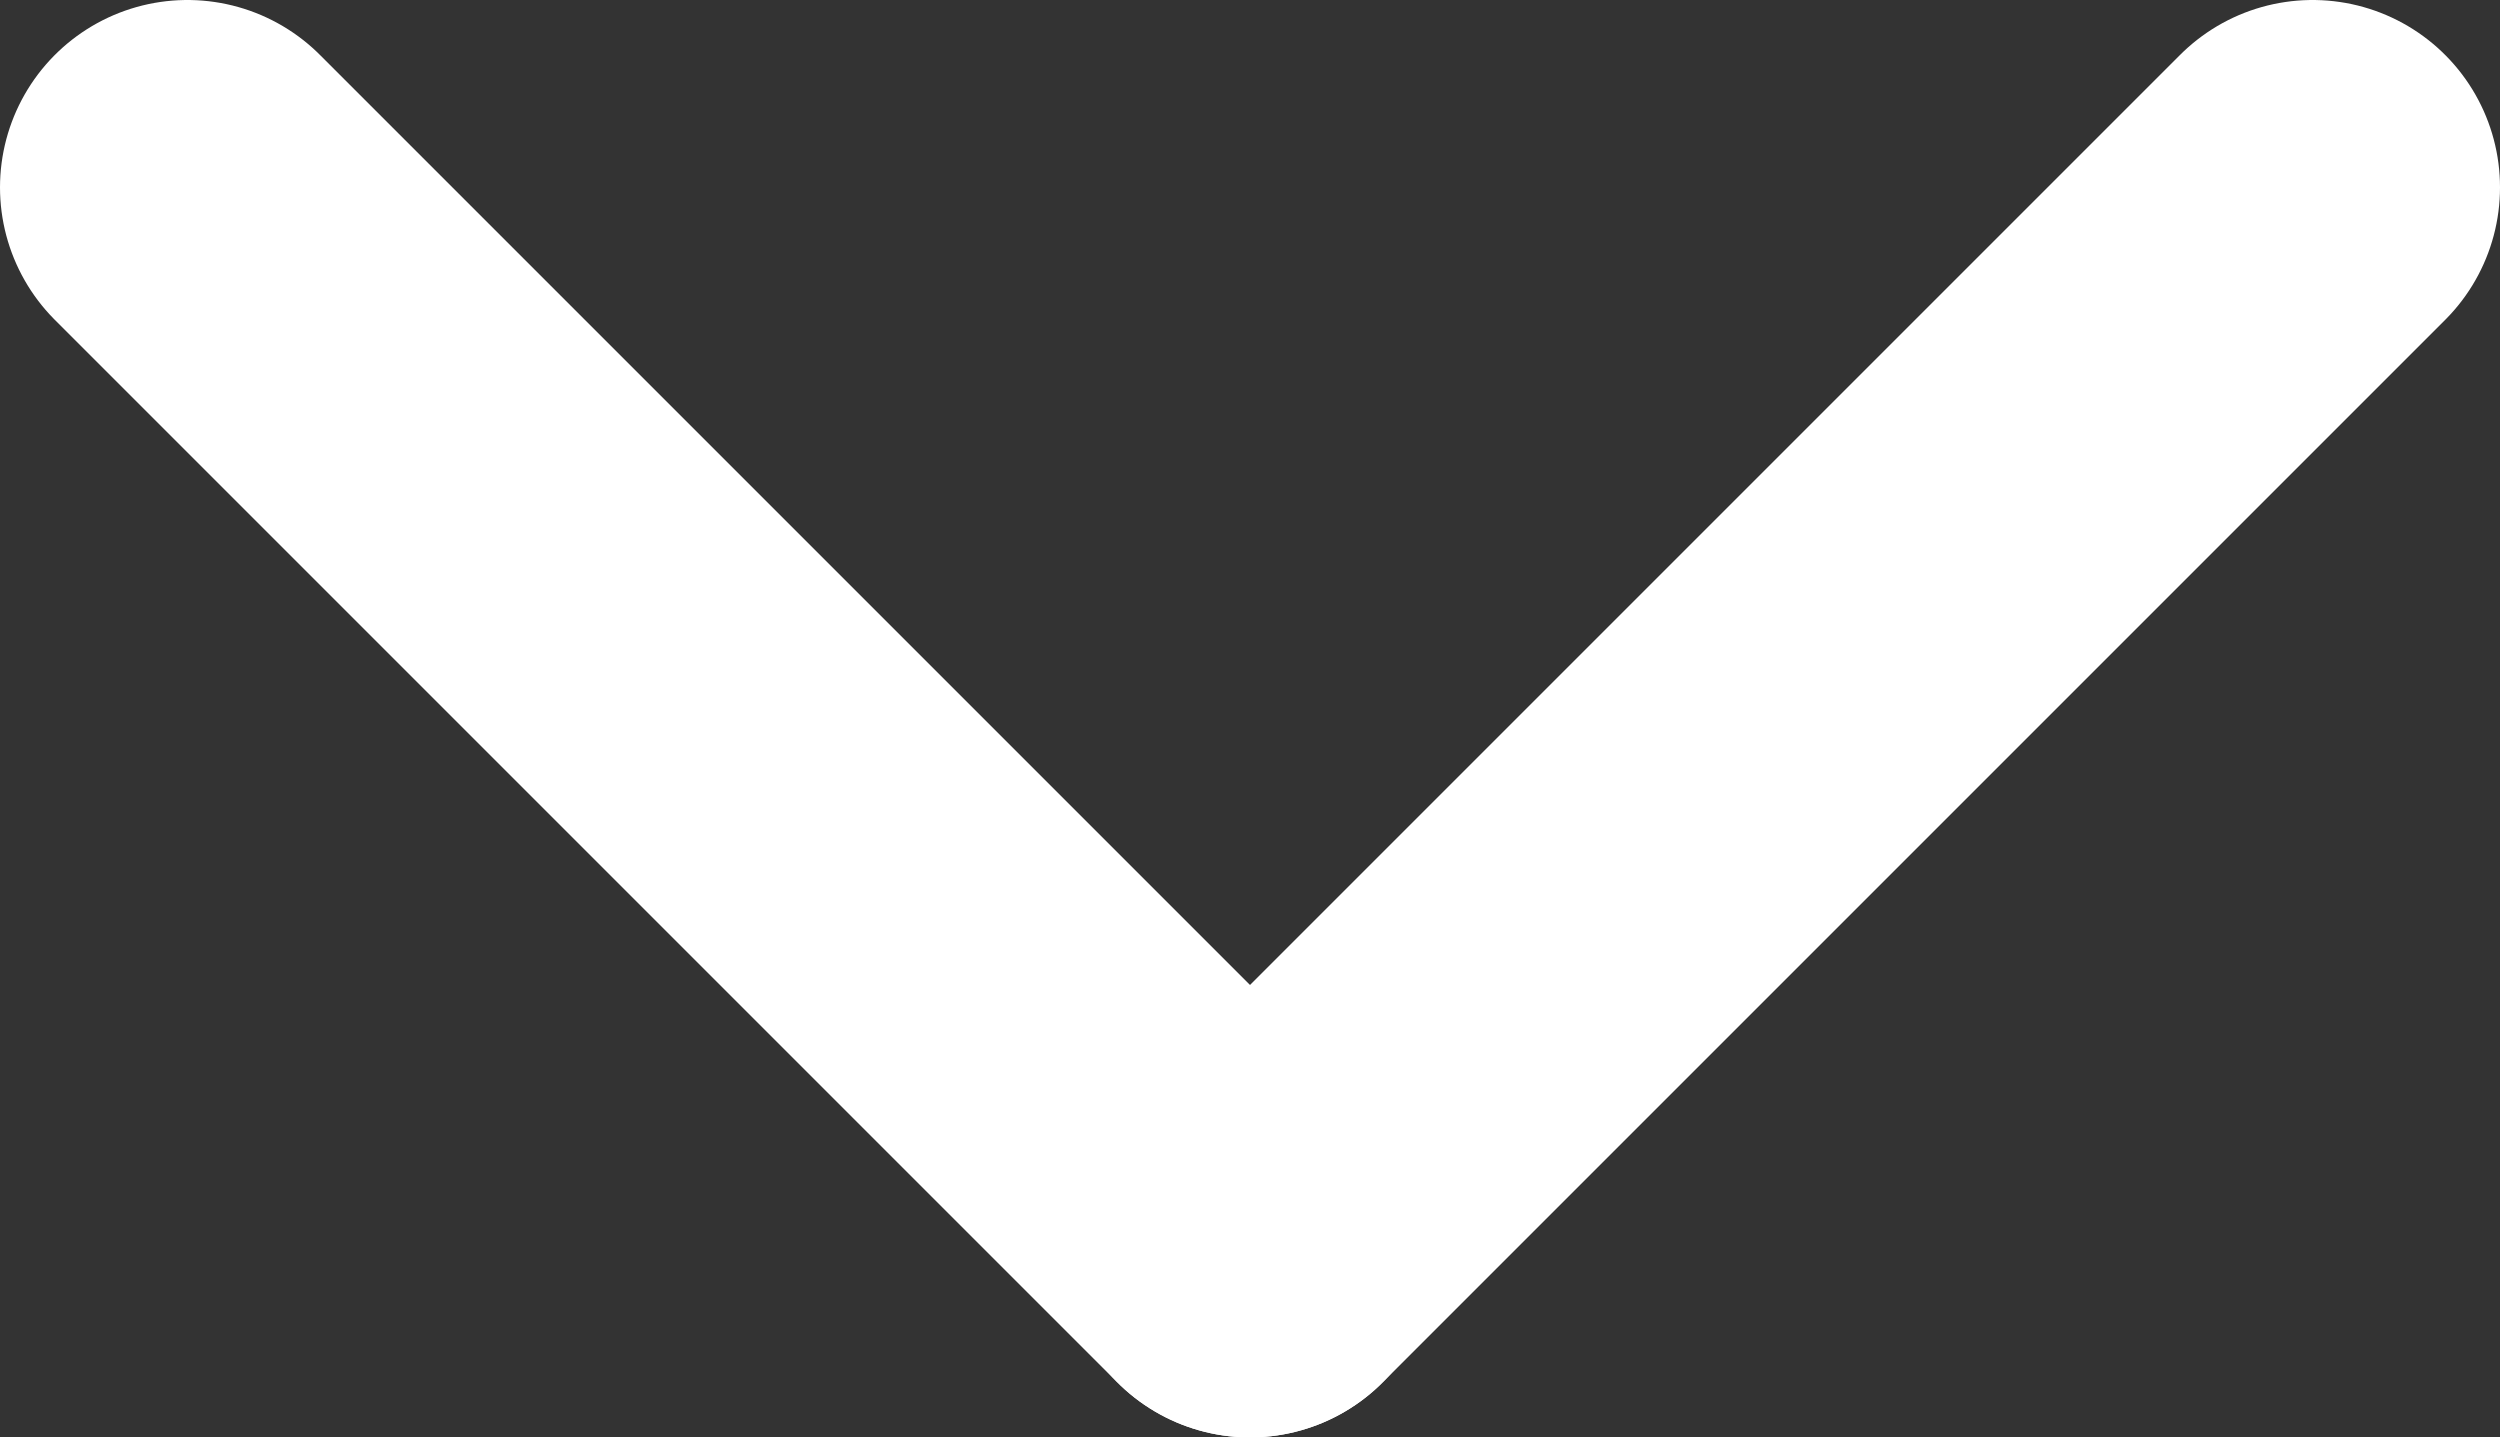
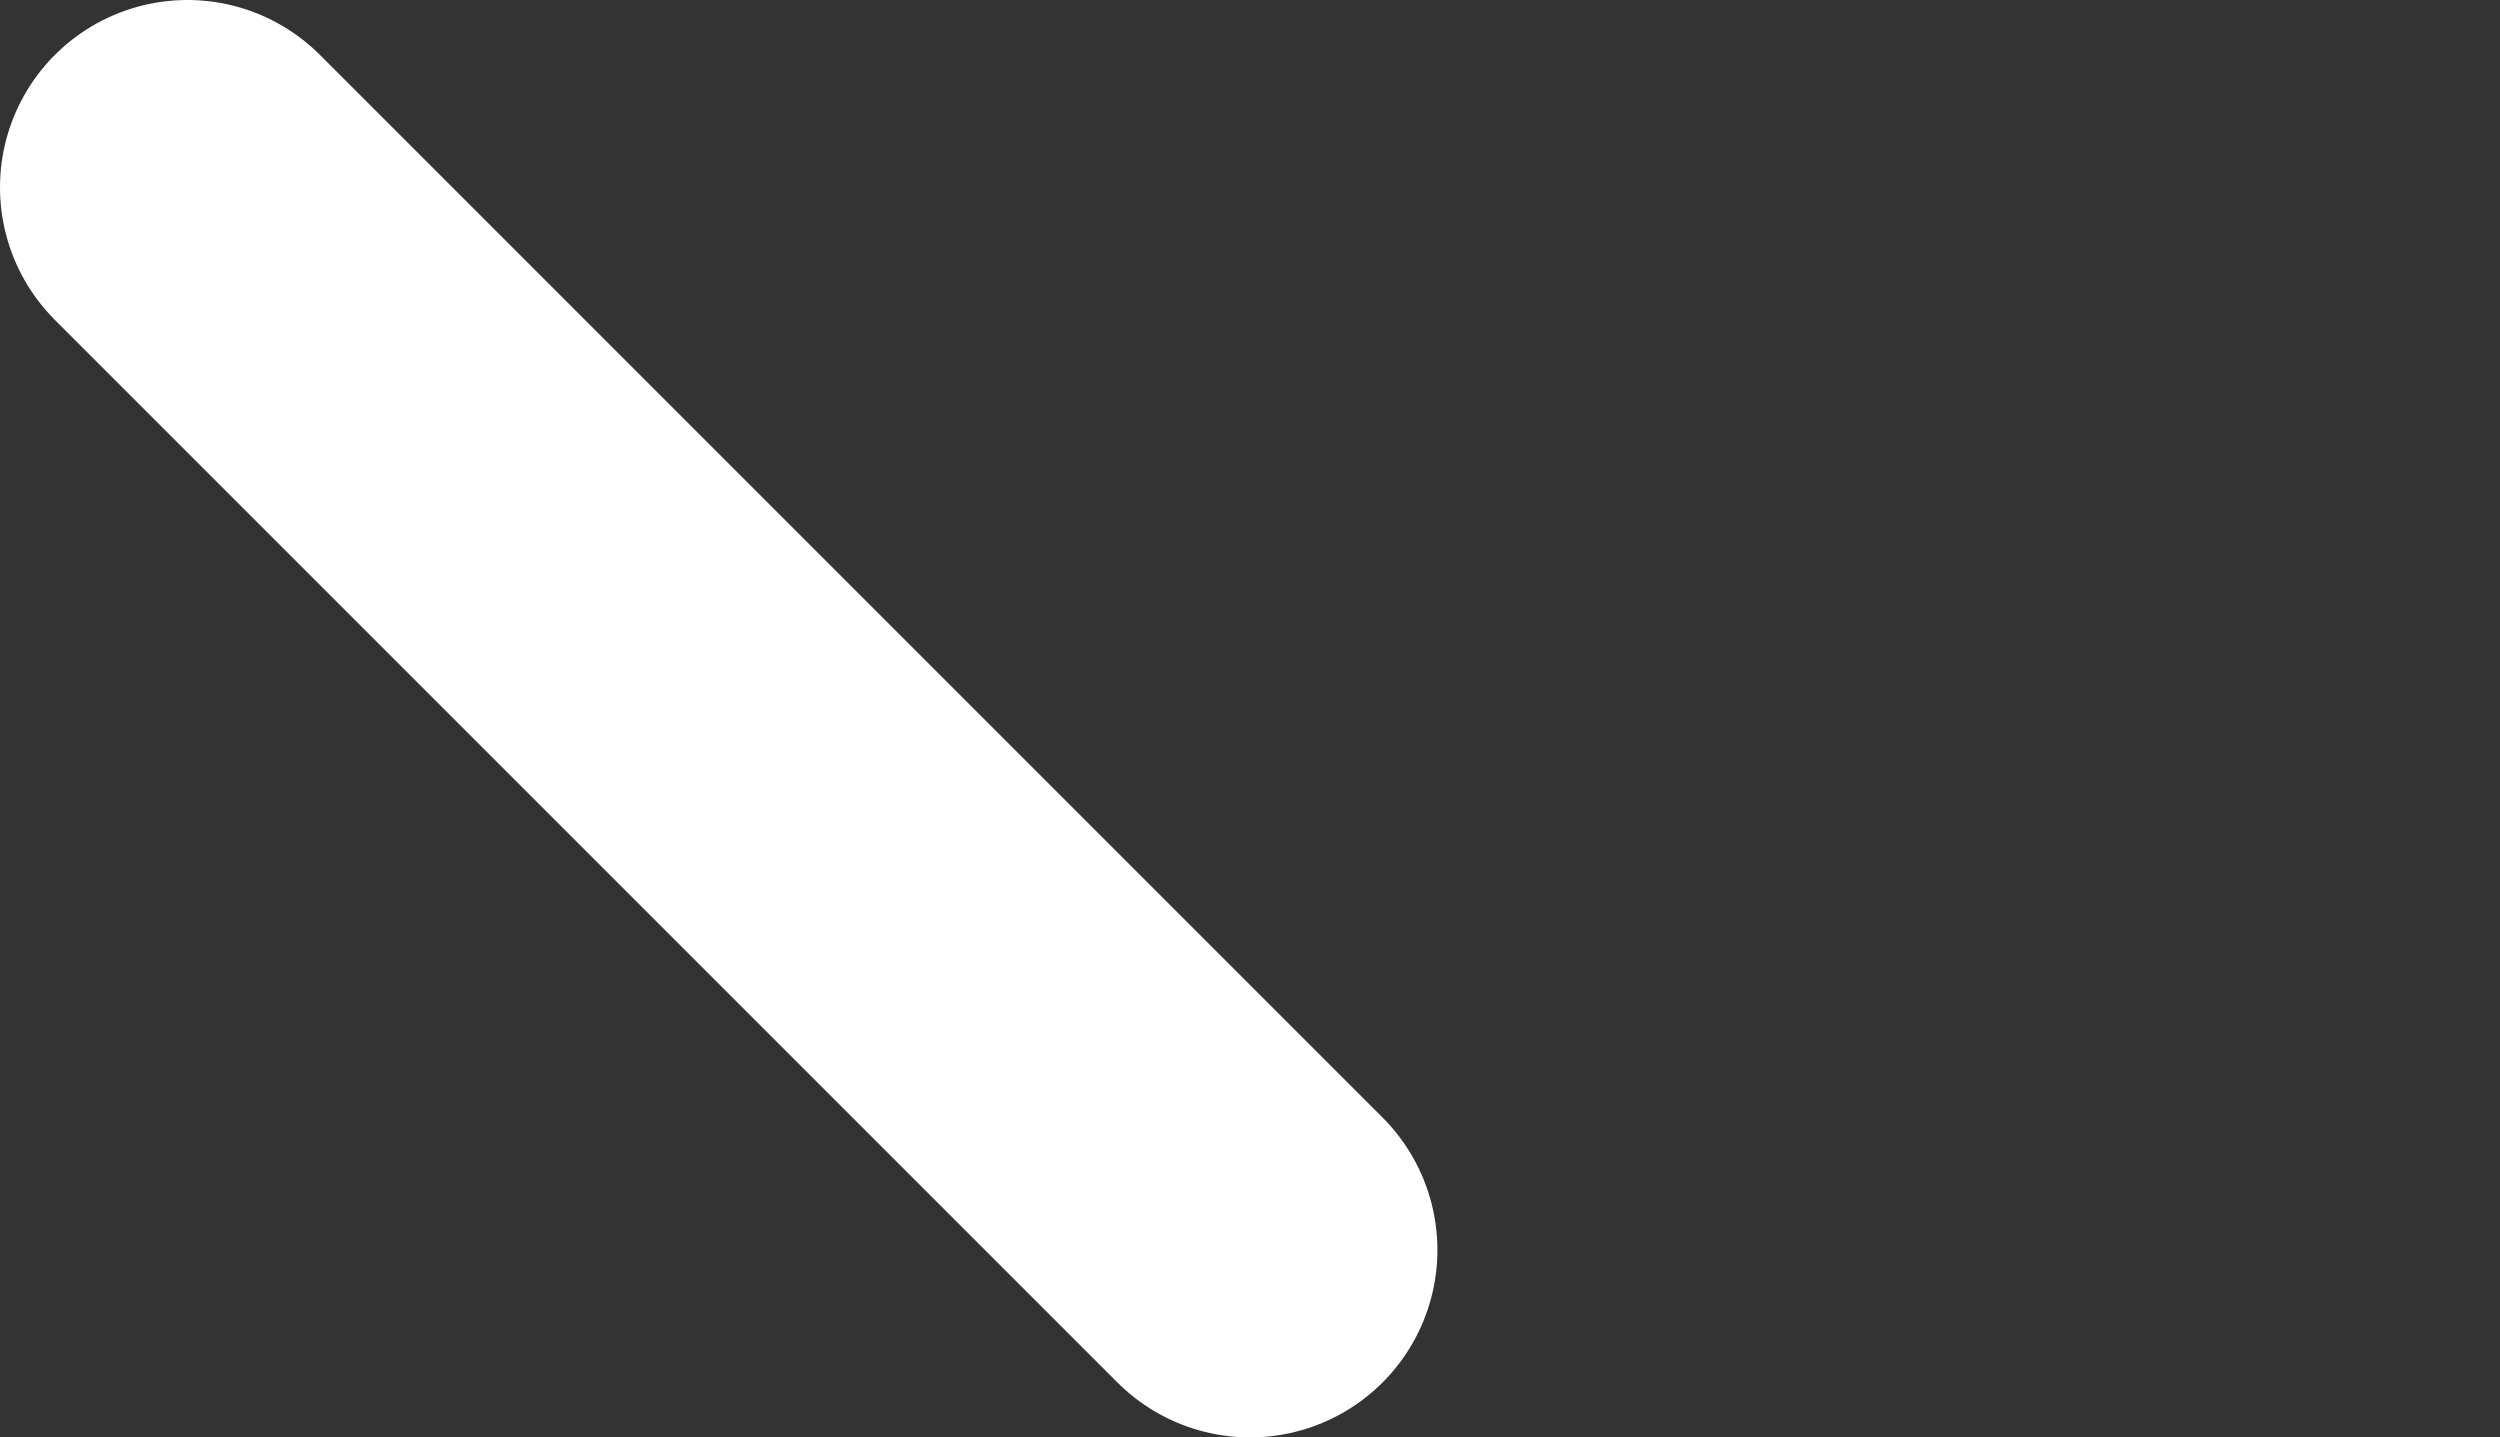
<svg xmlns="http://www.w3.org/2000/svg" viewBox="0 0 13.34 7.67">
  <rect x="0" y="0" width="13.34" height="7.67" fill="#333333" stroke="none" />
  <defs>
    <style>.cls-1{fill:none;stroke:#fff;stroke-linecap:round;stroke-linejoin:round;stroke-width:2px;}</style>
  </defs>
  <title>Asset 1</title>
  <g id="Layer_2" data-name="Layer 2">
    <g id="Layer_1-2" data-name="Layer 1">
      <line class="cls-1" x1="1" y1="1" x2="6.67" y2="6.67" />
-       <line class="cls-1" x1="12.34" y1="1" x2="6.67" y2="6.67" />
    </g>
  </g>
</svg>